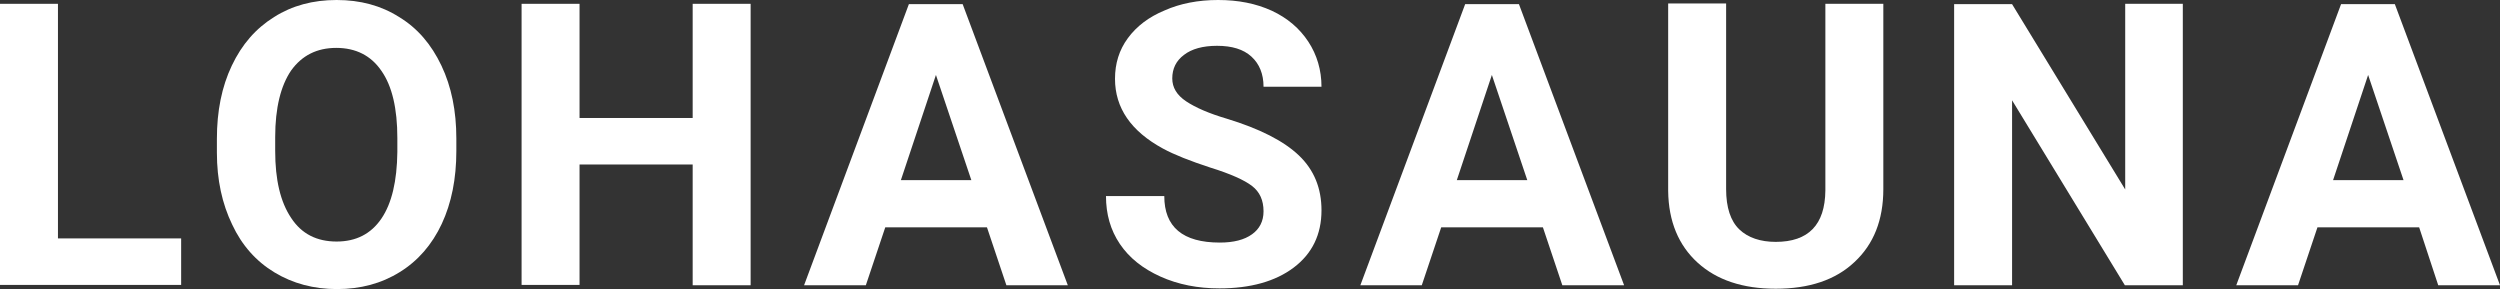
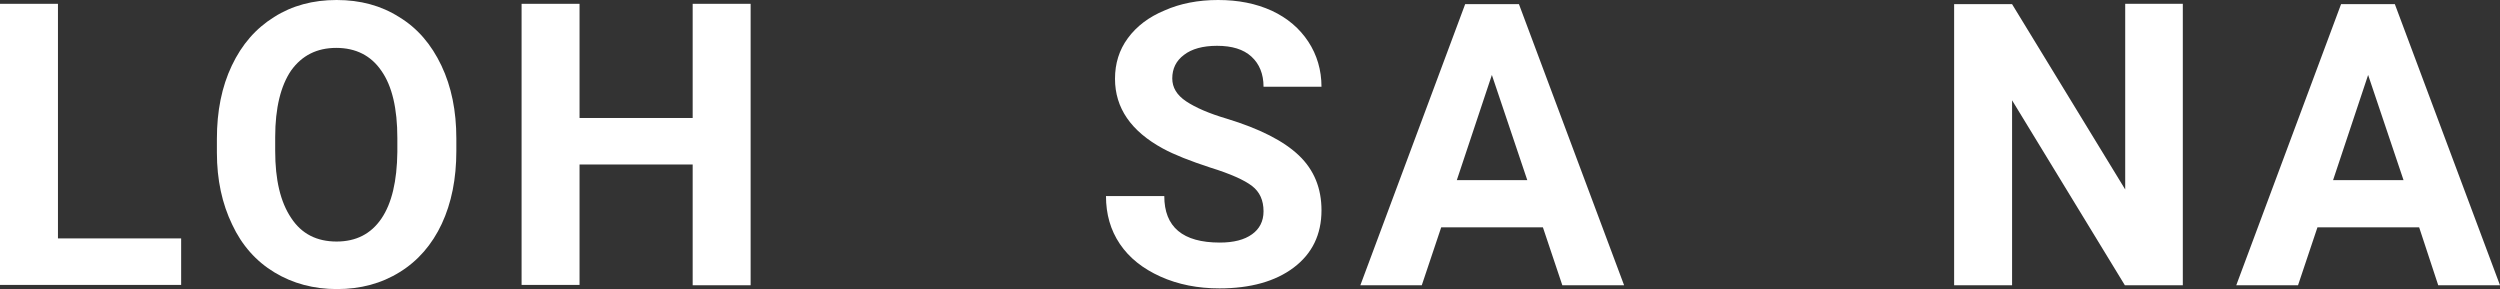
<svg xmlns="http://www.w3.org/2000/svg" version="1.1" id="レイヤー_1" x="0px" y="0px" viewBox="0 0 720.4 83.3" style="enable-background:new 0 0 720.4 83.3;" xml:space="preserve">
  <rect x="0" y="0" width="720.4" height="83.3" fill="#333333" stroke="none" />
  <style type="text/css">
	.st0{enable-background:new    ;}
	.st1{fill:#FFFFFF;}
</style>
  <g class="st0">
    <path class="st1" d="M16.7,68.7h35.5v13.4H0v-81h16.7V68.7z" />
    <path class="st1" d="M131.5,43.5c0,8-1.4,15-4.2,21c-2.8,6-6.9,10.7-12.1,13.9c-5.3,3.3-11.3,4.9-18.1,4.9c-6.7,0-12.7-1.6-18-4.8   c-5.3-3.2-9.4-7.8-12.2-13.8c-2.9-6-4.4-12.9-4.4-20.7v-4c0-8,1.4-15,4.3-21.1c2.9-6.1,6.9-10.7,12.2-14C84.2,1.6,90.2,0,97,0   c6.8,0,12.8,1.6,18,4.9c5.3,3.2,9.3,7.9,12.2,14c2.9,6.1,4.3,13.1,4.3,21V43.5z M114.5,39.8c0-8.5-1.5-15-4.6-19.4   c-3-4.4-7.4-6.6-13-6.6c-5.6,0-9.9,2.2-13,6.5c-3,4.4-4.6,10.8-4.6,19.2v4c0,8.3,1.5,14.7,4.6,19.3c3,4.6,7.4,6.8,13.1,6.8   c5.6,0,9.9-2.2,12.9-6.6c3-4.4,4.5-10.8,4.6-19.2V39.8z" />
    <path class="st1" d="M216.3,82.2h-16.7V47.4H167v34.7h-16.7v-81H167V34h32.6V1.1h16.7V82.2z" />
-     <path class="st1" d="M284.4,65.5h-29.3l-5.6,16.7h-17.8l30.2-81h15.5l30.3,81H290L284.4,65.5z M259.6,51.9h20.3l-10.2-30.3   L259.6,51.9z" />
    <path class="st1" d="M364.1,60.9c0-3.2-1.1-5.6-3.3-7.3s-6.2-3.5-12-5.3c-5.8-1.9-10.4-3.7-13.7-5.5c-9.2-5-13.8-11.7-13.8-20.1   c0-4.4,1.2-8.3,3.7-11.7c2.5-3.4,6-6.1,10.6-8C340.1,1,345.3,0,351,0c5.8,0,10.9,1,15.5,3.1c4.5,2.1,8,5.1,10.5,8.9   c2.5,3.8,3.8,8.2,3.8,13h-16.7c0-3.7-1.2-6.6-3.5-8.7c-2.3-2.1-5.6-3.1-9.9-3.1c-4.1,0-7.3,0.9-9.5,2.6c-2.3,1.7-3.4,4-3.4,6.8   c0,2.6,1.3,4.8,4,6.6c2.7,1.8,6.6,3.5,11.7,5c9.5,2.9,16.4,6.4,20.8,10.6s6.5,9.5,6.5,15.8c0,7-2.7,12.5-8,16.5   c-5.3,4-12.5,6-21.4,6c-6.2,0-11.9-1.1-17-3.4c-5.1-2.3-9-5.4-11.7-9.4c-2.7-4-4-8.6-4-13.8h16.8c0,8.9,5.3,13.4,16,13.4   c4,0,7.1-0.8,9.3-2.4C362.9,66,364.1,63.8,364.1,60.9z" />
    <path class="st1" d="M444.6,65.5h-29.3l-5.6,16.7H392l30.2-81h15.5l30.3,81h-17.8L444.6,65.5z M419.8,51.9h20.3l-10.2-30.3   L419.8,51.9z" />
-     <path class="st1" d="M542.7,1.1v53.4c0,8.9-2.8,15.9-8.3,21c-5.5,5.2-13.1,7.7-22.7,7.7c-9.5,0-17-2.5-22.5-7.5s-8.4-11.9-8.5-20.7   v-54h16.7v53.5c0,5.3,1.3,9.2,3.8,11.6s6.1,3.6,10.5,3.6c9.4,0,14.2-4.9,14.3-14.8V1.1H542.7z" />
    <path class="st1" d="M629,82.2h-16.7l-32.5-53.3v53.3h-16.7v-81h16.7l32.6,53.4V1.1H629V82.2z" />
    <path class="st1" d="M697.1,65.5h-29.3l-5.6,16.7h-17.8l30.2-81h15.5l30.3,81h-17.8L697.1,65.5z M672.3,51.9h20.3l-10.2-30.3   L672.3,51.9z" />
  </g>
</svg>